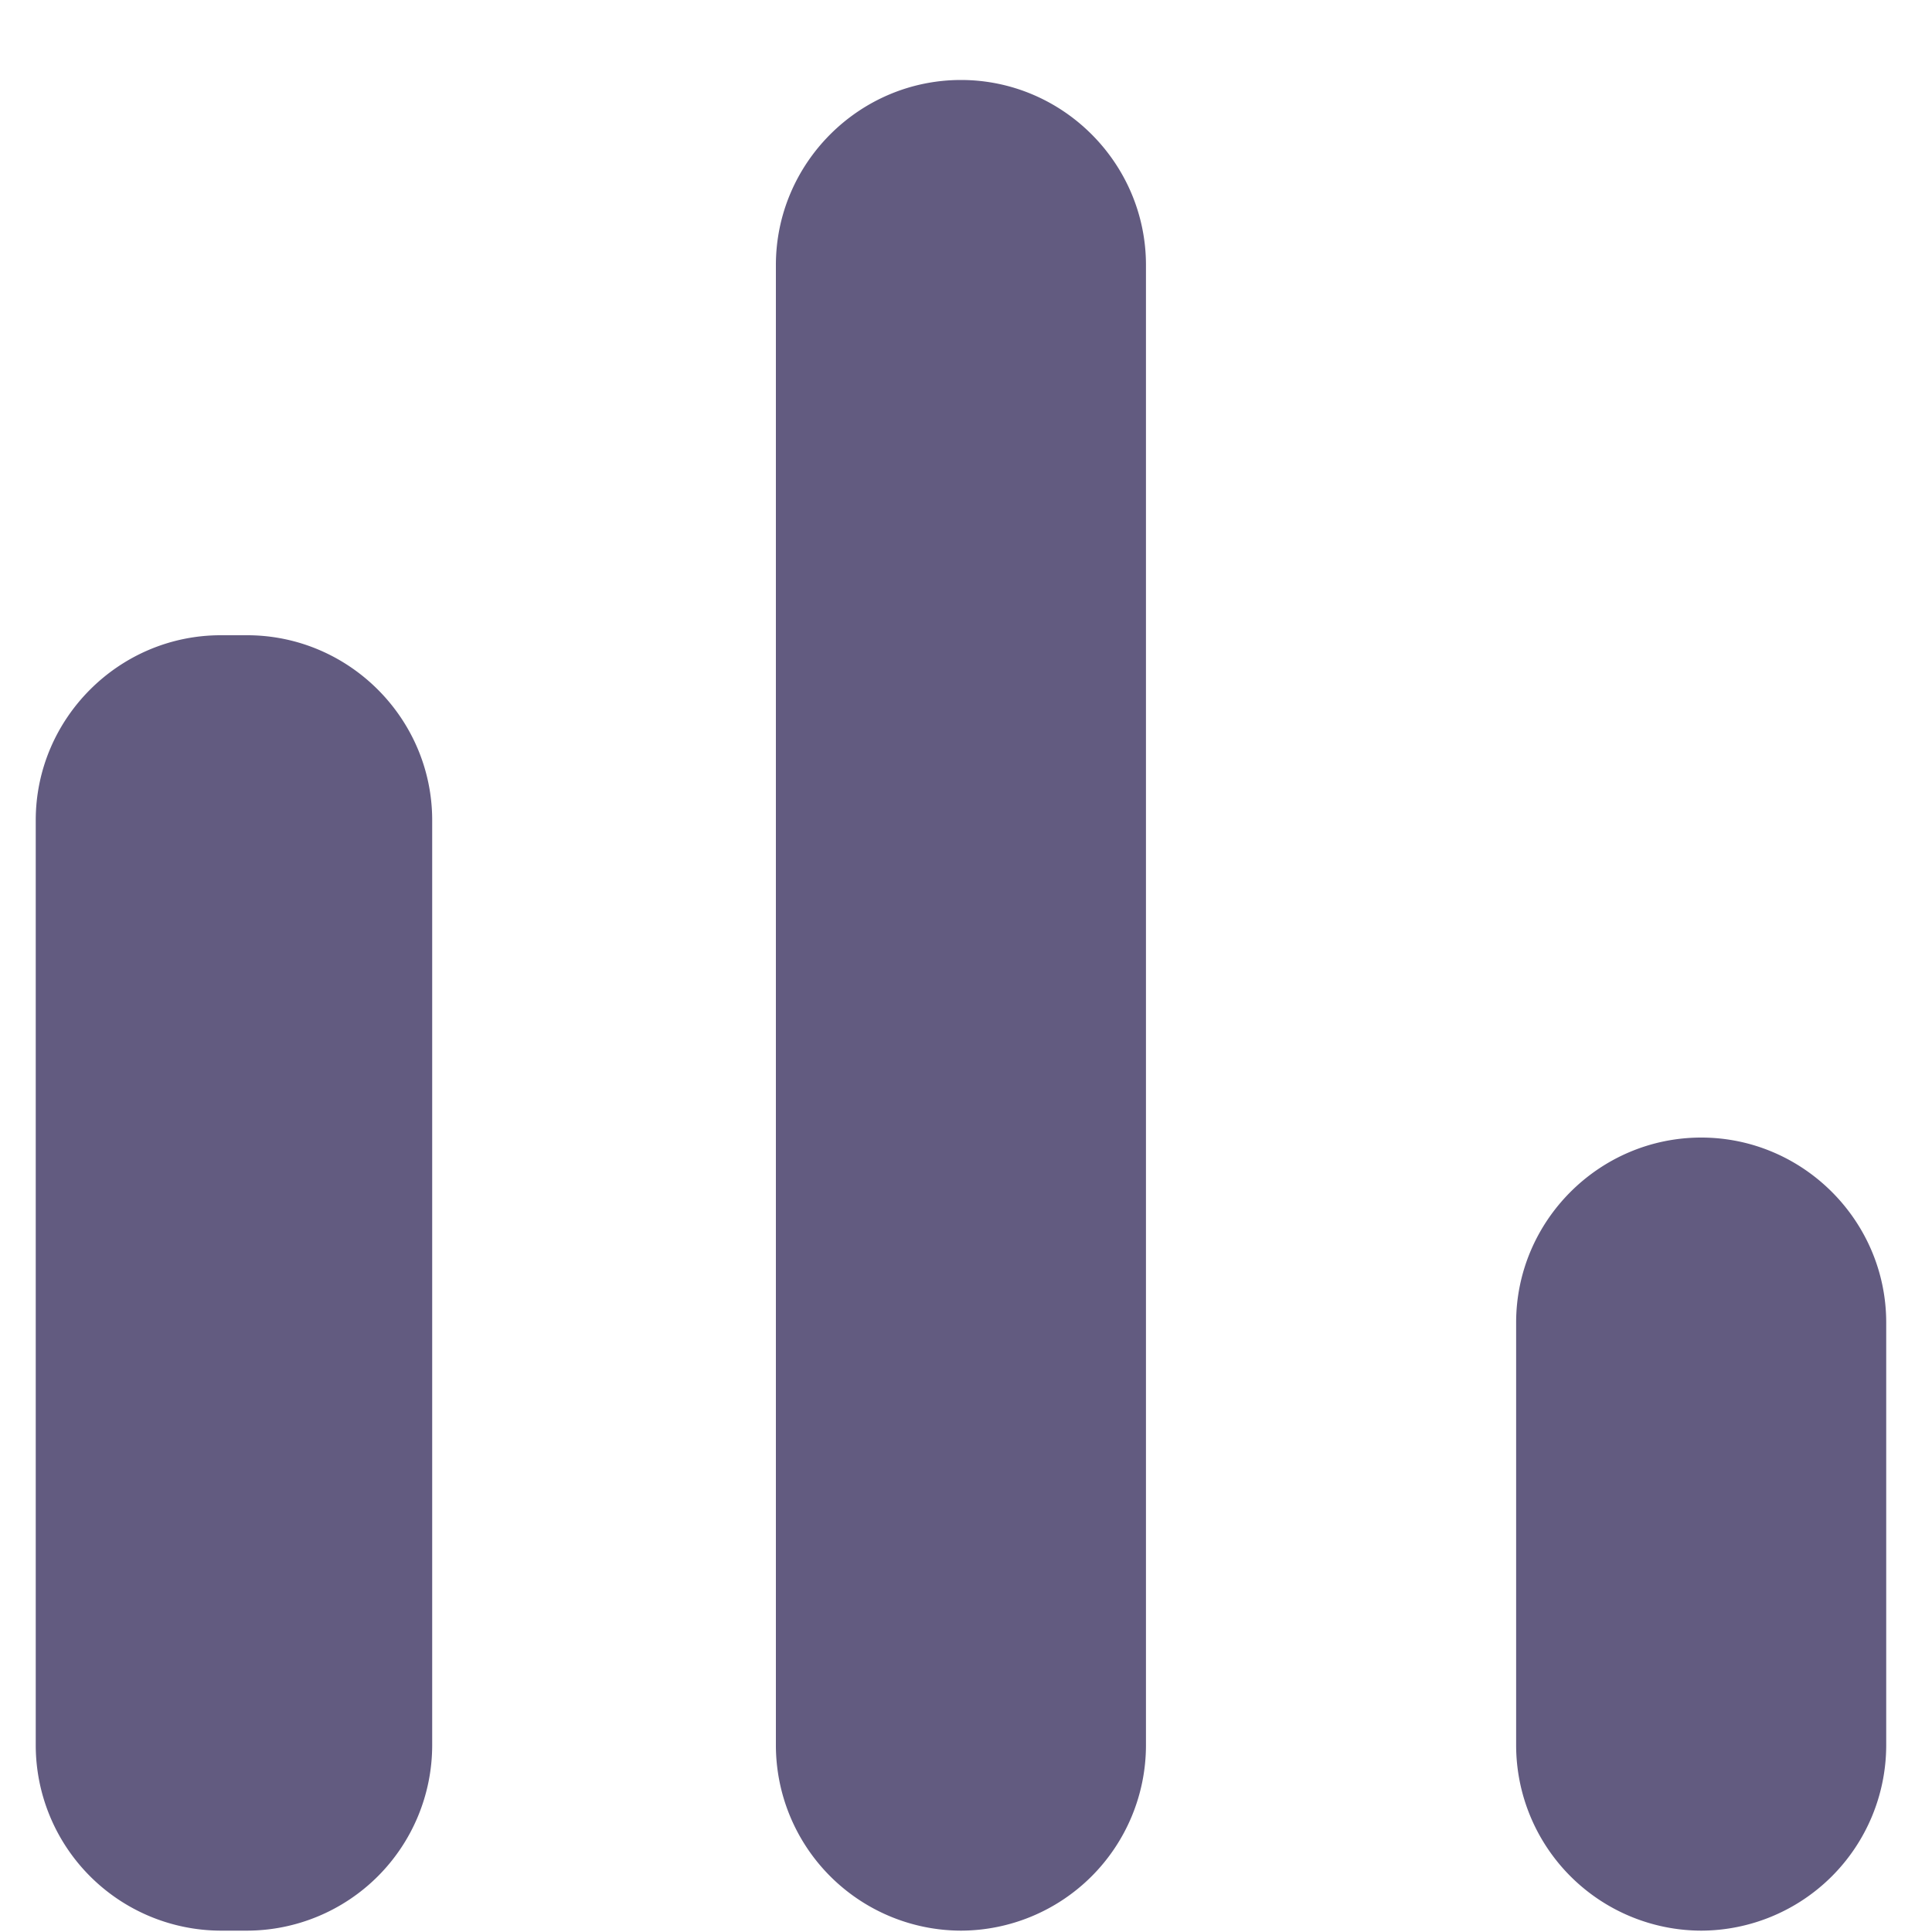
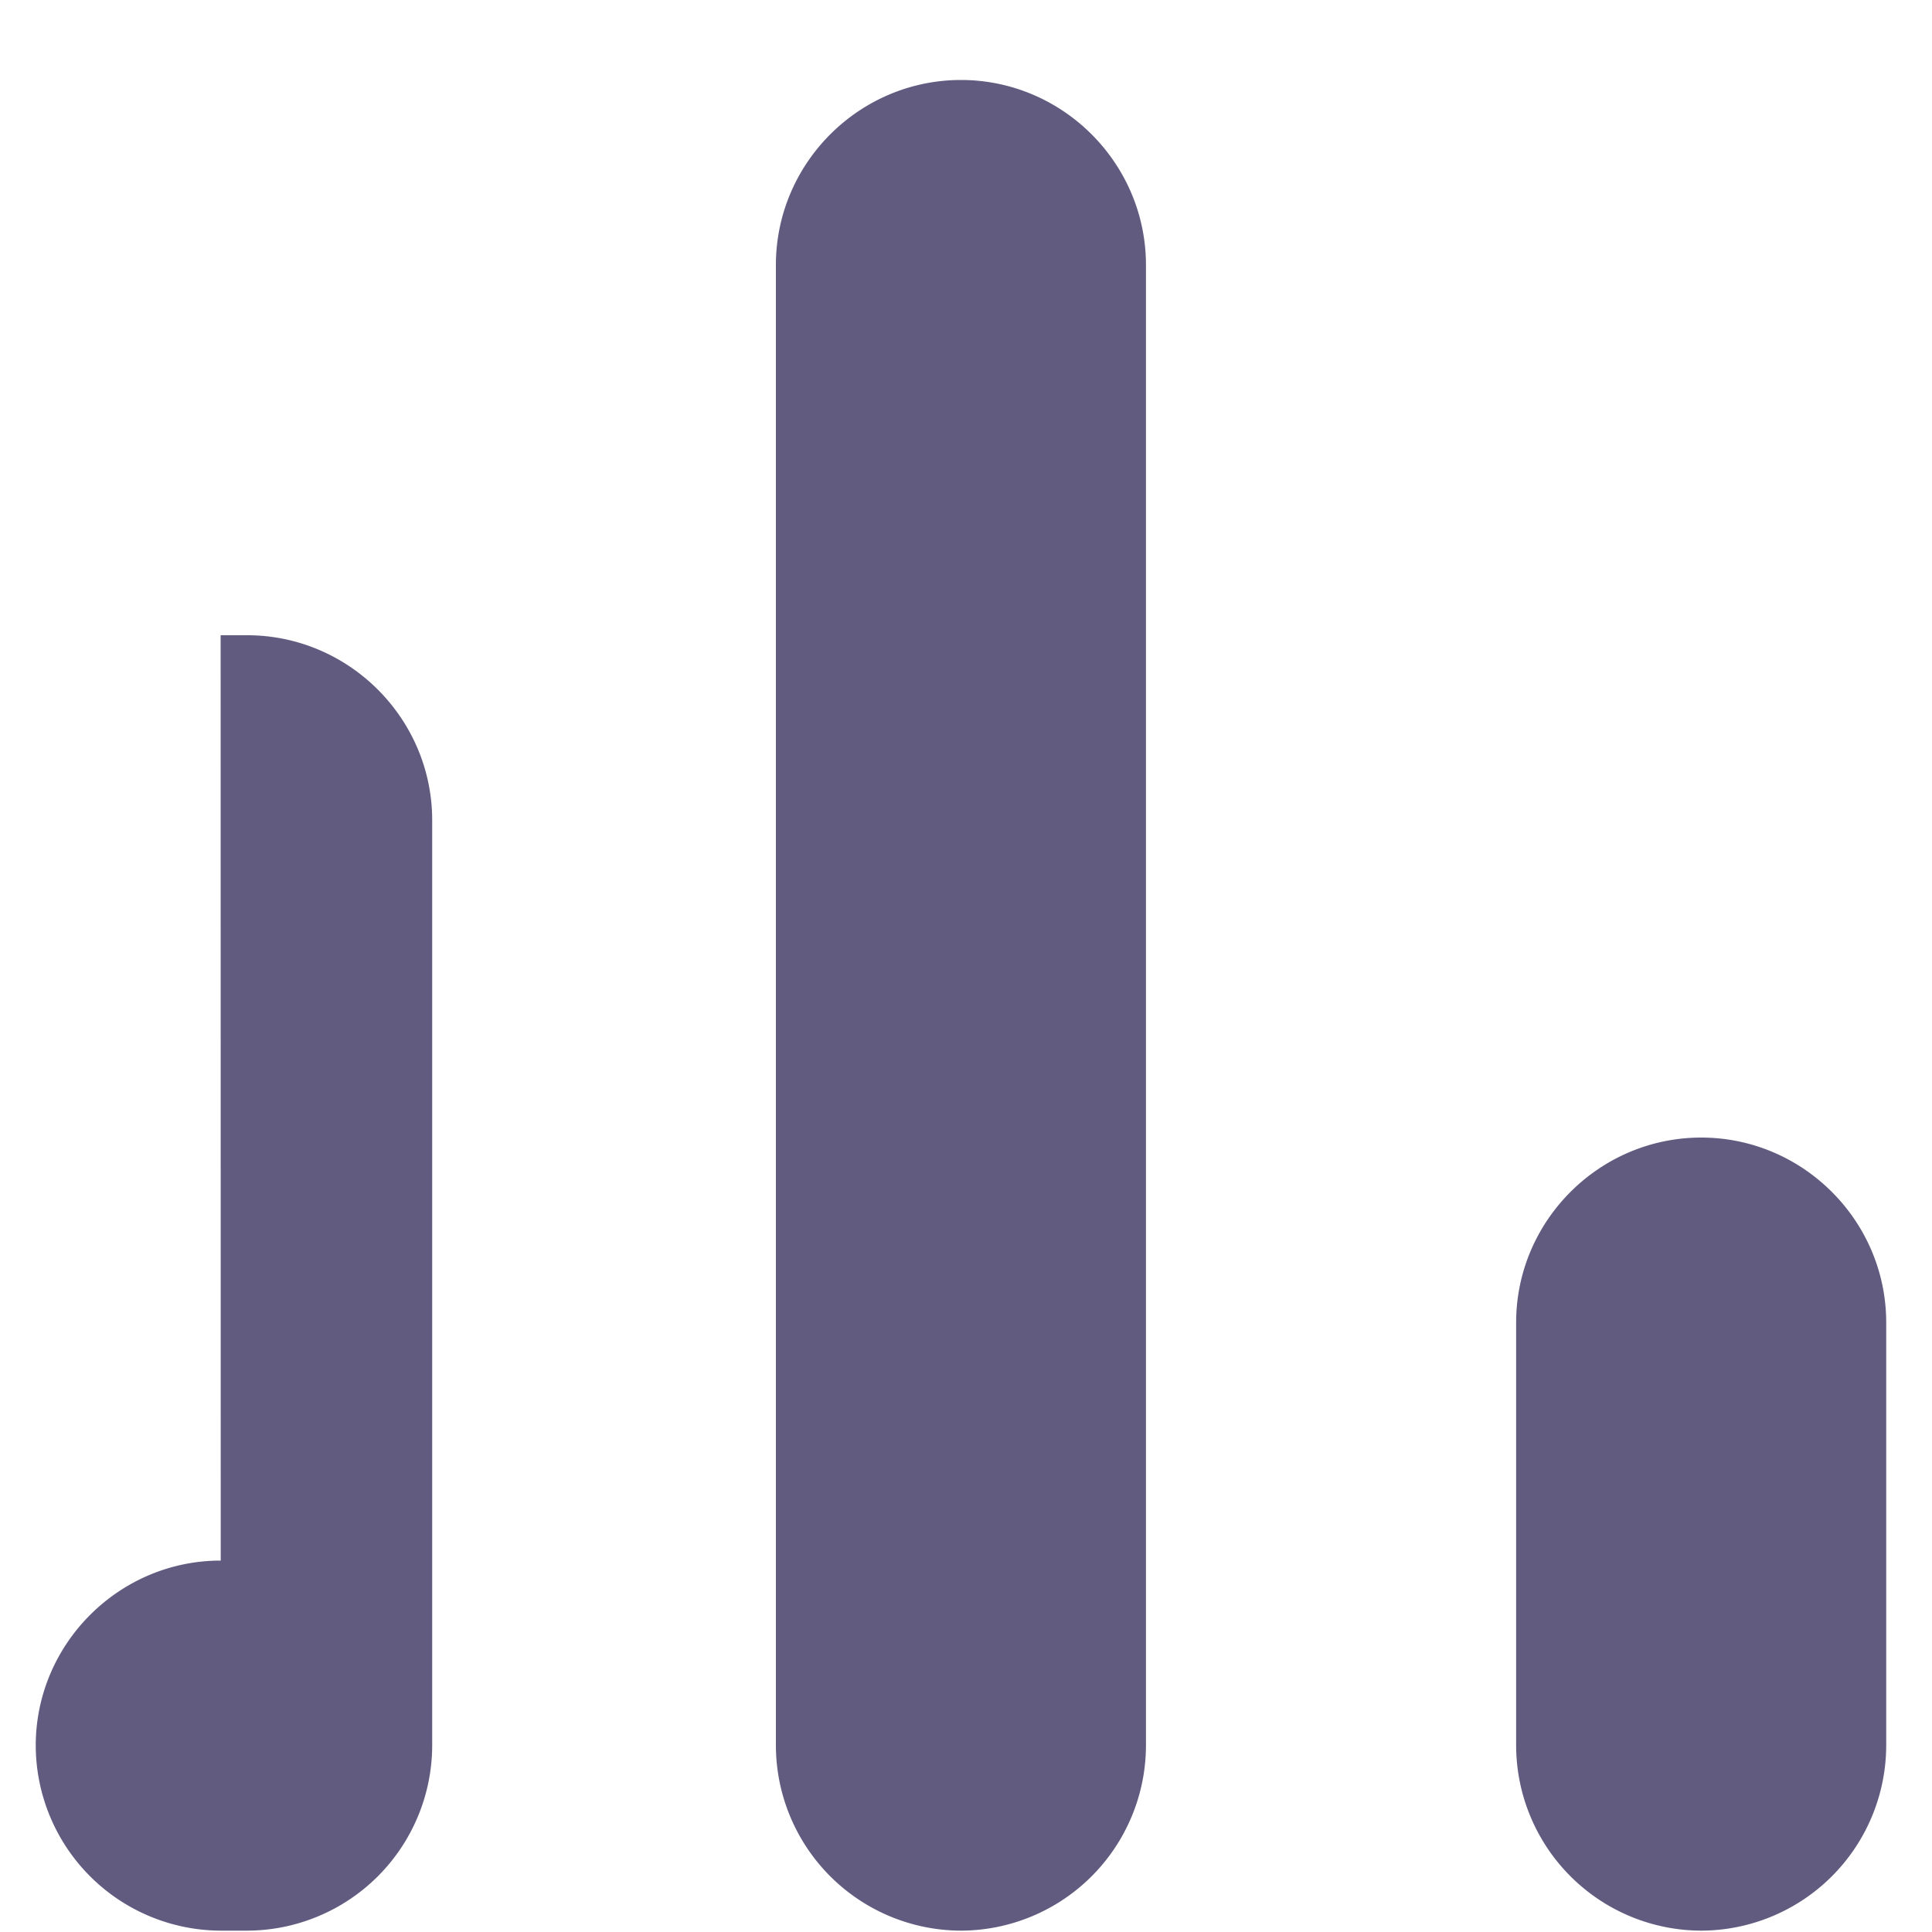
<svg xmlns="http://www.w3.org/2000/svg" width="20" height="20" fill="none">
-   <path d="M2.284 6.576h.274c1.054 0 1.916.862 1.916 1.915v9.58a1.921 1.921 0 01-1.916 1.915h-.274A1.921 1.921 0 01.37 18.07V8.491c0-1.053.862-1.915 1.915-1.915zM9.948.828c1.053 0 1.915.862 1.915 1.916V18.07a1.921 1.921 0 01-1.915 1.916 1.921 1.921 0 01-1.916-1.916V2.744c0-1.054.862-1.916 1.916-1.916zm7.663 10.948c1.053 0 1.915.862 1.915 1.915v4.38a1.921 1.921 0 01-1.915 1.915 1.921 1.921 0 01-1.916-1.916v-4.379c0-1.053.862-1.915 1.916-1.915z" fill="#625B80" />
+   <path d="M2.284 6.576h.274c1.054 0 1.916.862 1.916 1.915v9.58a1.921 1.921 0 01-1.916 1.915h-.274A1.921 1.921 0 01.37 18.07c0-1.053.862-1.915 1.915-1.915zM9.948.828c1.053 0 1.915.862 1.915 1.916V18.07a1.921 1.921 0 01-1.915 1.916 1.921 1.921 0 01-1.916-1.916V2.744c0-1.054.862-1.916 1.916-1.916zm7.663 10.948c1.053 0 1.915.862 1.915 1.915v4.38a1.921 1.921 0 01-1.915 1.915 1.921 1.921 0 01-1.916-1.916v-4.379c0-1.053.862-1.915 1.916-1.915z" fill="#625B80" />
</svg>